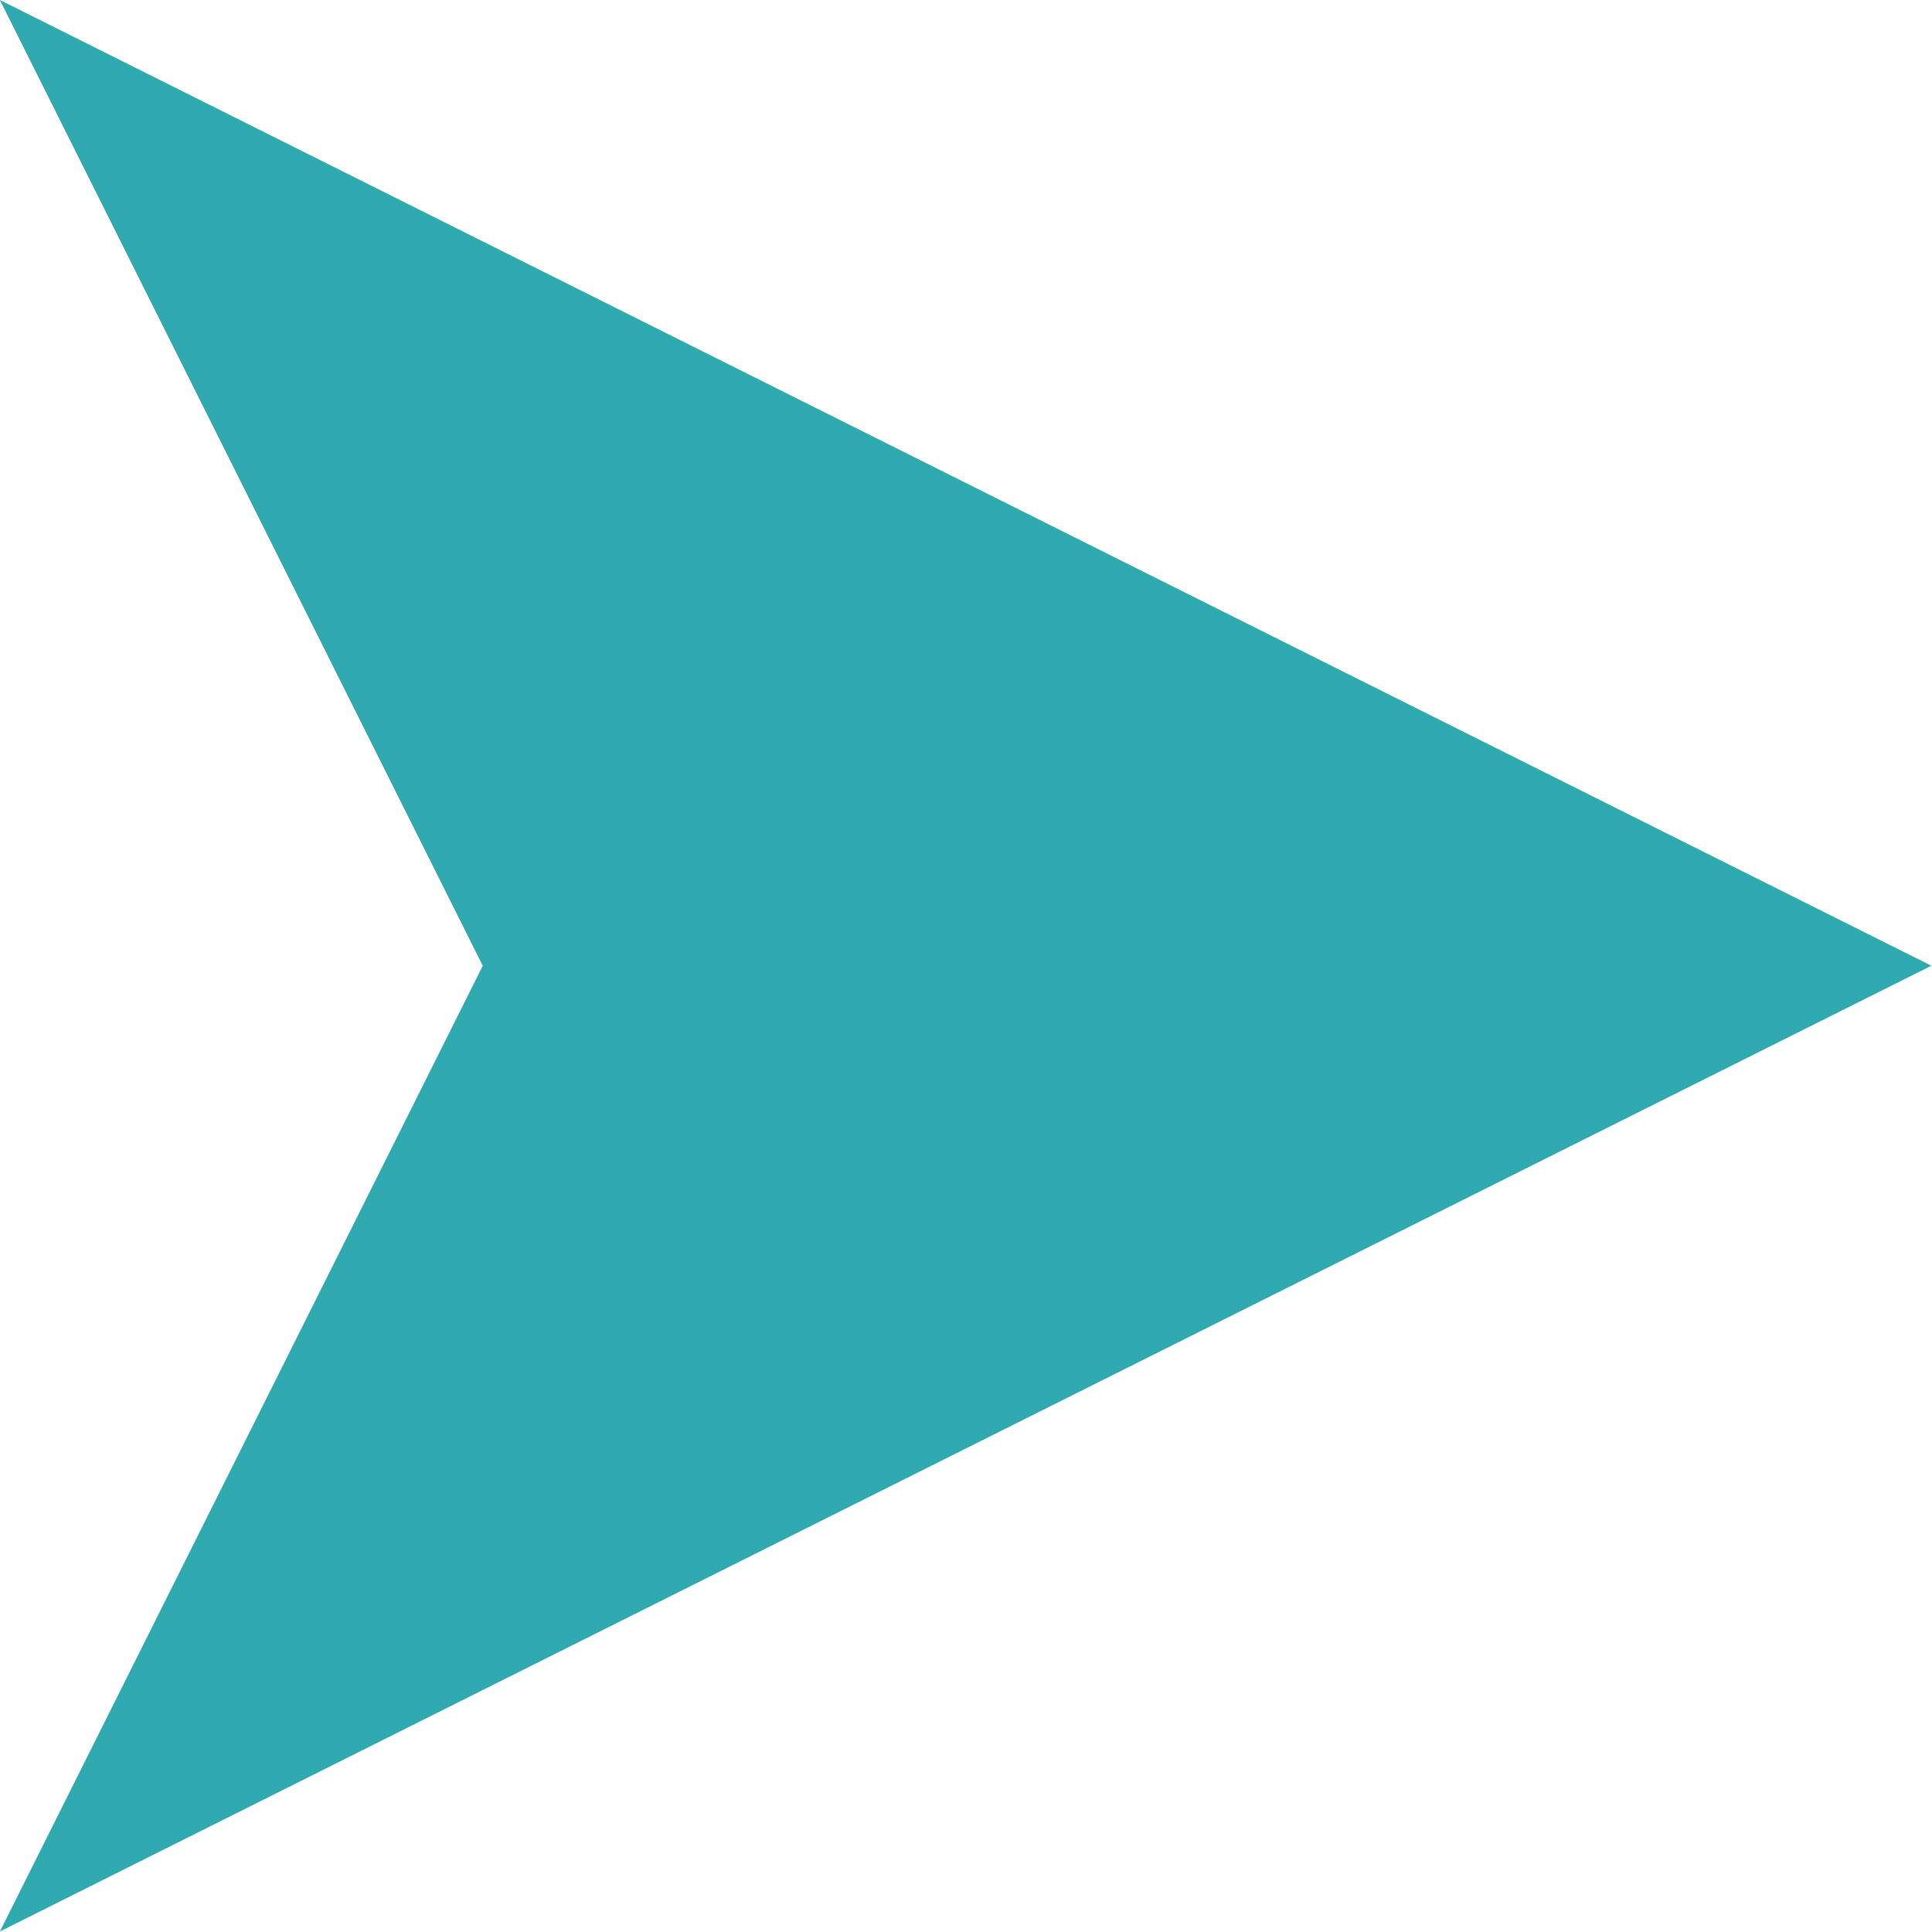
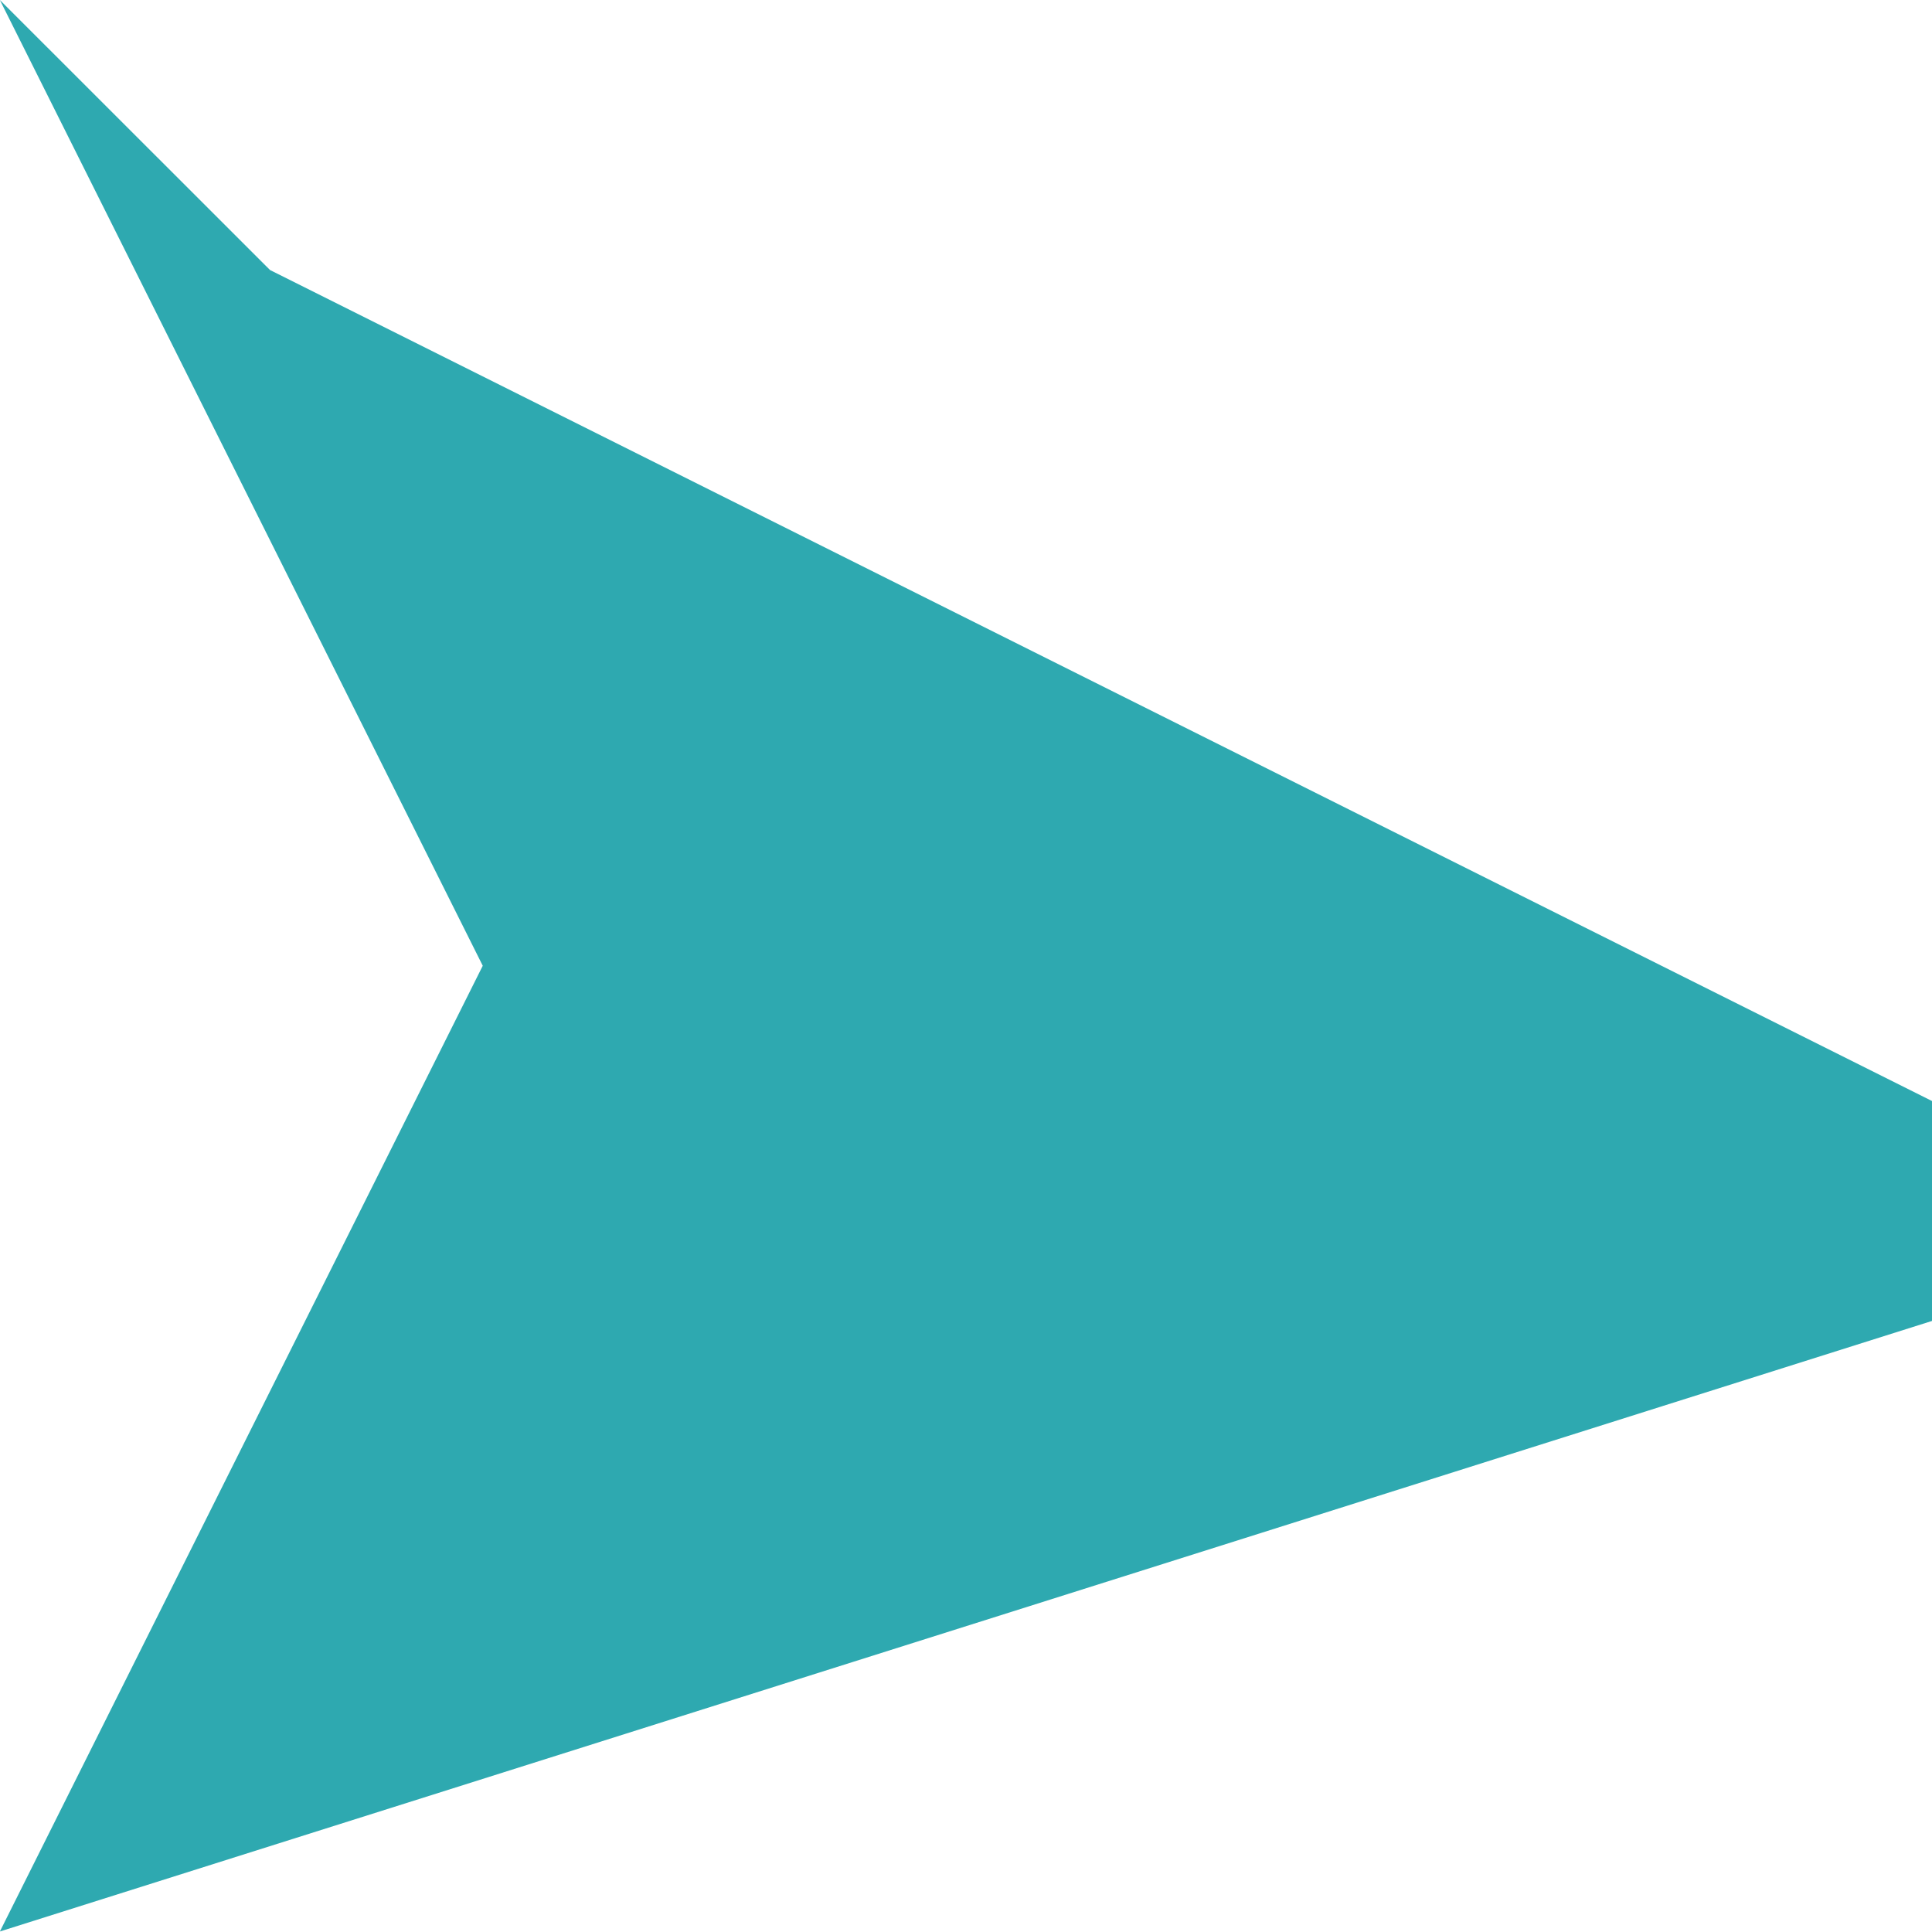
<svg xmlns="http://www.w3.org/2000/svg" width="15.204" height="15.204" viewBox="0 0 15.204 15.204">
-   <path id="Path_80" data-name="Path 80" d="M2.126,2.125,13.08,7.6,2.126,13.079,13.08,7.6,2.126,2.125M0,0l15.2,7.6L0,15.2,3.8,7.6,0,0Z" transform="translate(-0.001)" fill="#2ea9b0" />
+   <path id="Path_80" data-name="Path 80" d="M2.126,2.125,13.08,7.6,2.126,13.079,13.08,7.6,2.126,2.125l15.2,7.6L0,15.2,3.8,7.6,0,0Z" transform="translate(-0.001)" fill="#2ea9b0" />
</svg>